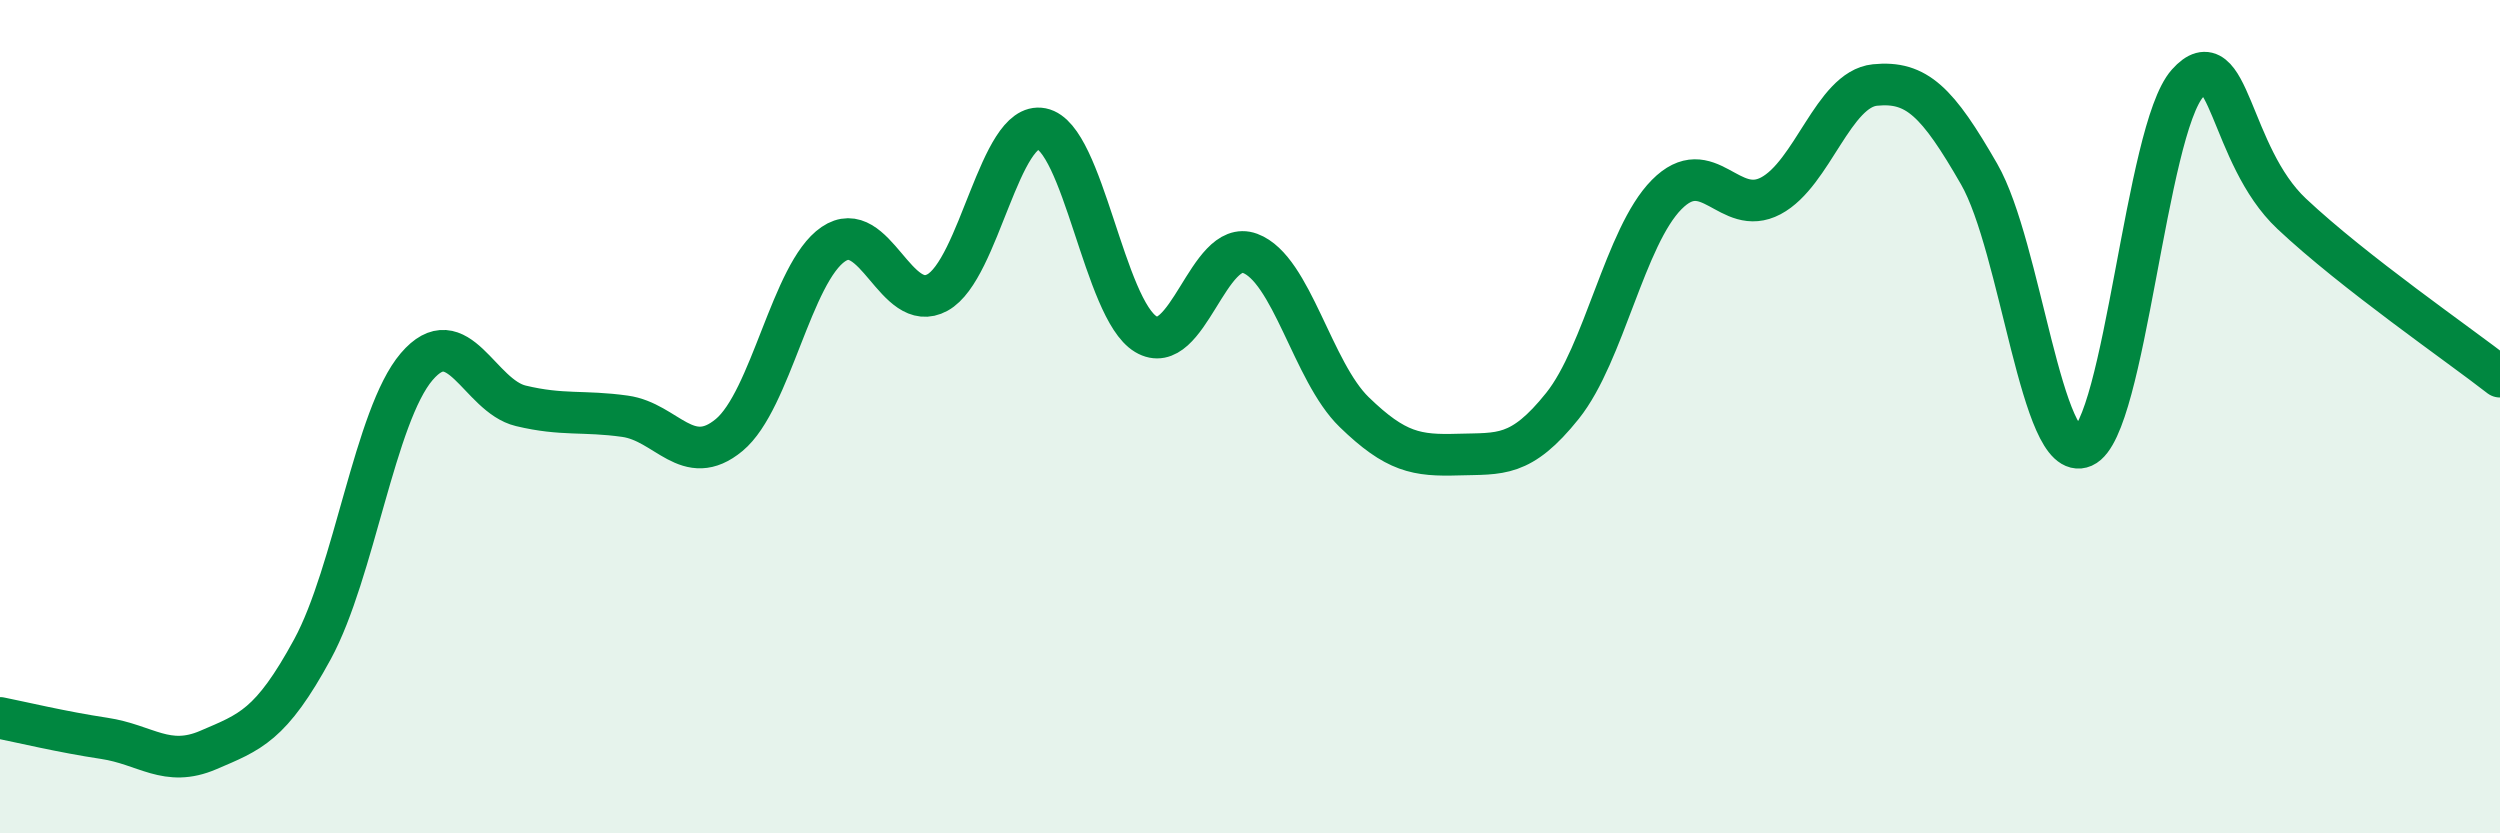
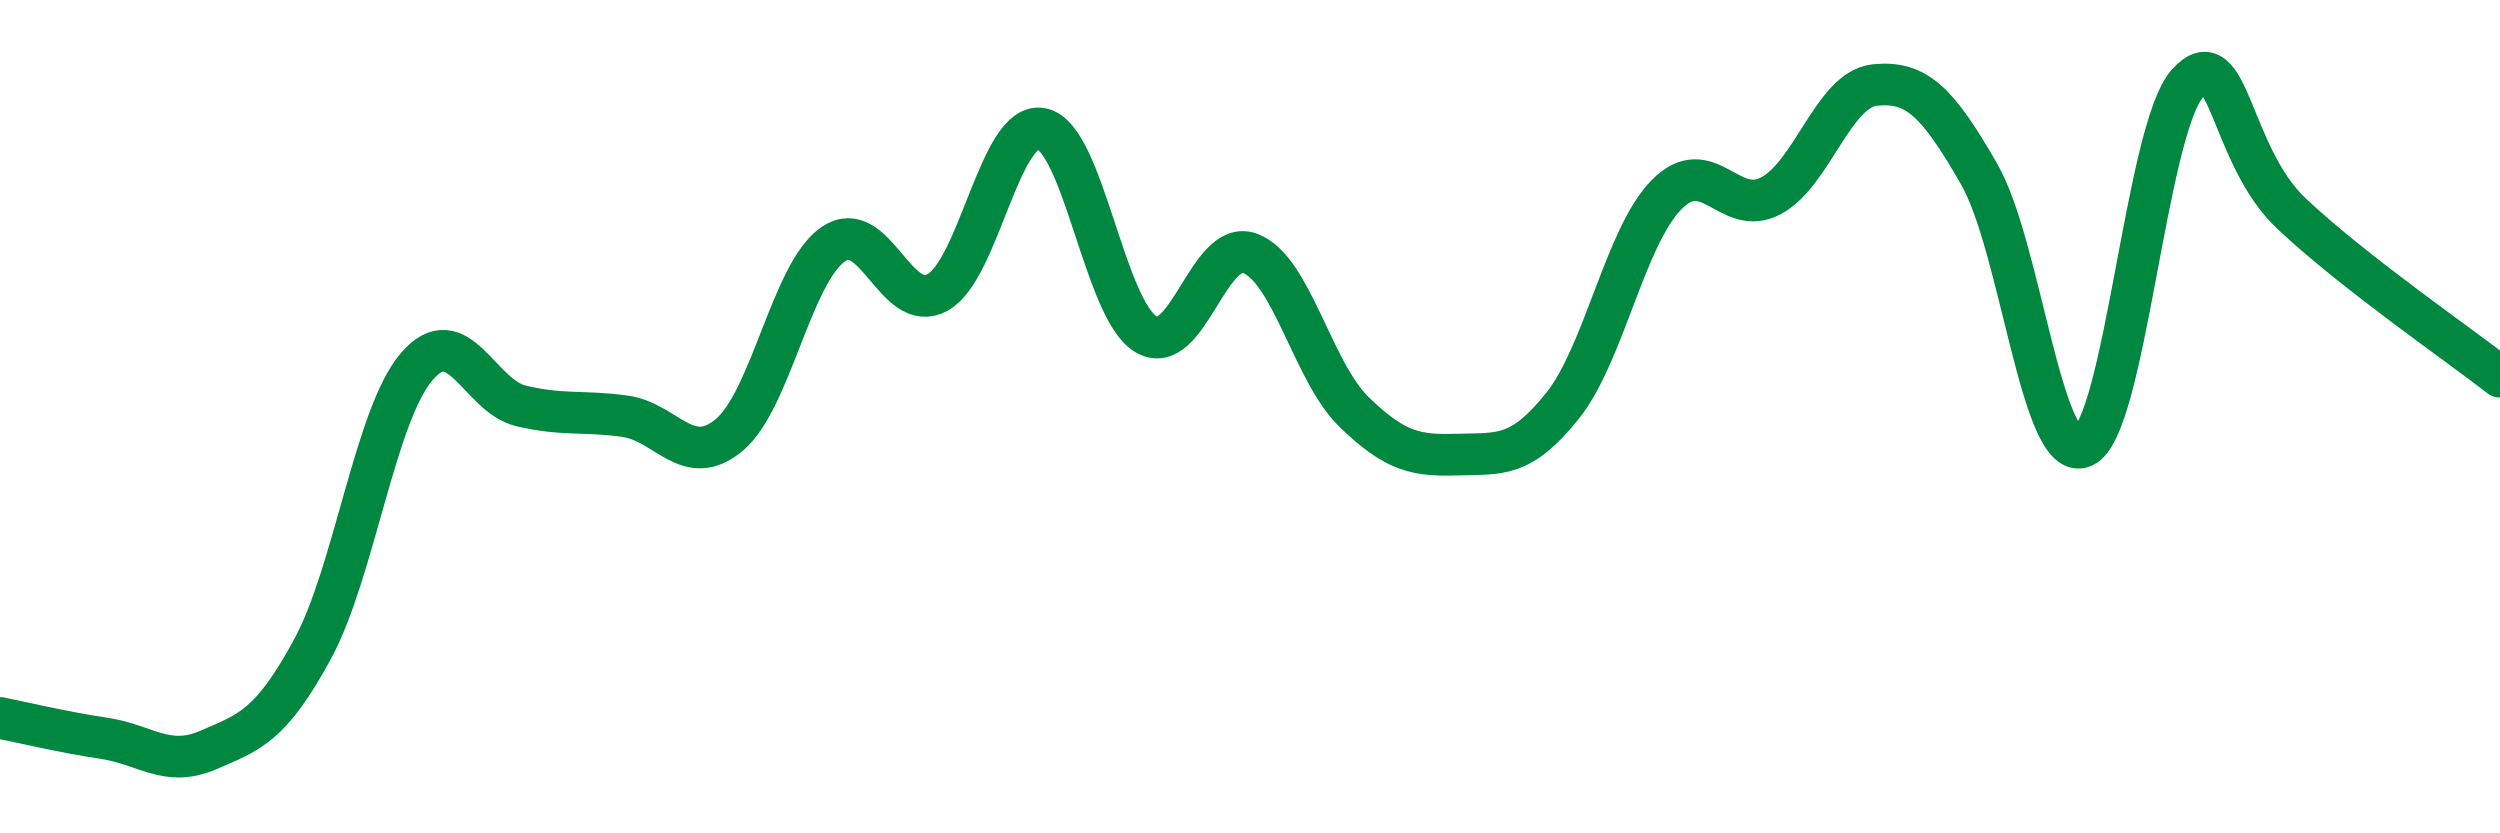
<svg xmlns="http://www.w3.org/2000/svg" width="60" height="20" viewBox="0 0 60 20">
-   <path d="M 0,17.23 C 0.5,17.33 1.5,17.57 2.5,17.72 C 3.5,17.87 4,18.43 5,18 C 6,17.57 6.5,17.42 7.5,15.58 C 8.5,13.74 9,9.97 10,8.8 C 11,7.63 11.5,9.5 12.5,9.74 C 13.5,9.98 14,9.85 15,9.99 C 16,10.13 16.5,11.27 17.5,10.44 C 18.5,9.61 19,6.54 20,5.86 C 21,5.18 21.5,7.57 22.5,7.02 C 23.5,6.47 24,2.89 25,3.09 C 26,3.29 26.5,7.42 27.5,8.02 C 28.5,8.62 29,5.71 30,6.08 C 31,6.45 31.5,8.92 32.5,9.89 C 33.5,10.86 34,10.94 35,10.91 C 36,10.88 36.5,10.99 37.5,9.74 C 38.5,8.49 39,5.68 40,4.67 C 41,3.66 41.5,5.23 42.5,4.7 C 43.5,4.17 44,2.14 45,2.04 C 46,1.94 46.5,2.44 47.5,4.18 C 48.5,5.92 49,11.16 50,10.72 C 51,10.28 51.5,3.12 52.5,2 C 53.5,0.88 53.5,3.72 55,5.13 C 56.5,6.54 59,8.26 60,9.04L60 20L0 20Z" fill="#008740" opacity="0.1" stroke-linecap="round" stroke-linejoin="round" />
  <path d="M 0,17.23 C 0.5,17.33 1.5,17.57 2.5,17.72 C 3.5,17.87 4,18.43 5,18 C 6,17.57 6.5,17.42 7.5,15.58 C 8.5,13.74 9,9.97 10,8.8 C 11,7.63 11.5,9.5 12.5,9.74 C 13.5,9.98 14,9.85 15,9.99 C 16,10.13 16.5,11.27 17.5,10.44 C 18.5,9.61 19,6.54 20,5.86 C 21,5.18 21.5,7.57 22.5,7.02 C 23.5,6.47 24,2.89 25,3.09 C 26,3.29 26.5,7.42 27.5,8.02 C 28.5,8.62 29,5.71 30,6.08 C 31,6.45 31.5,8.92 32.5,9.89 C 33.5,10.86 34,10.94 35,10.91 C 36,10.88 36.5,10.99 37.5,9.74 C 38.5,8.49 39,5.68 40,4.67 C 41,3.66 41.5,5.23 42.5,4.7 C 43.5,4.17 44,2.14 45,2.04 C 46,1.94 46.5,2.44 47.5,4.18 C 48.5,5.92 49,11.16 50,10.72 C 51,10.28 51.5,3.12 52.5,2 C 53.5,0.88 53.5,3.72 55,5.13 C 56.5,6.54 59,8.26 60,9.04" stroke="#008740" stroke-width="1" fill="none" stroke-linecap="round" stroke-linejoin="round" />
</svg>